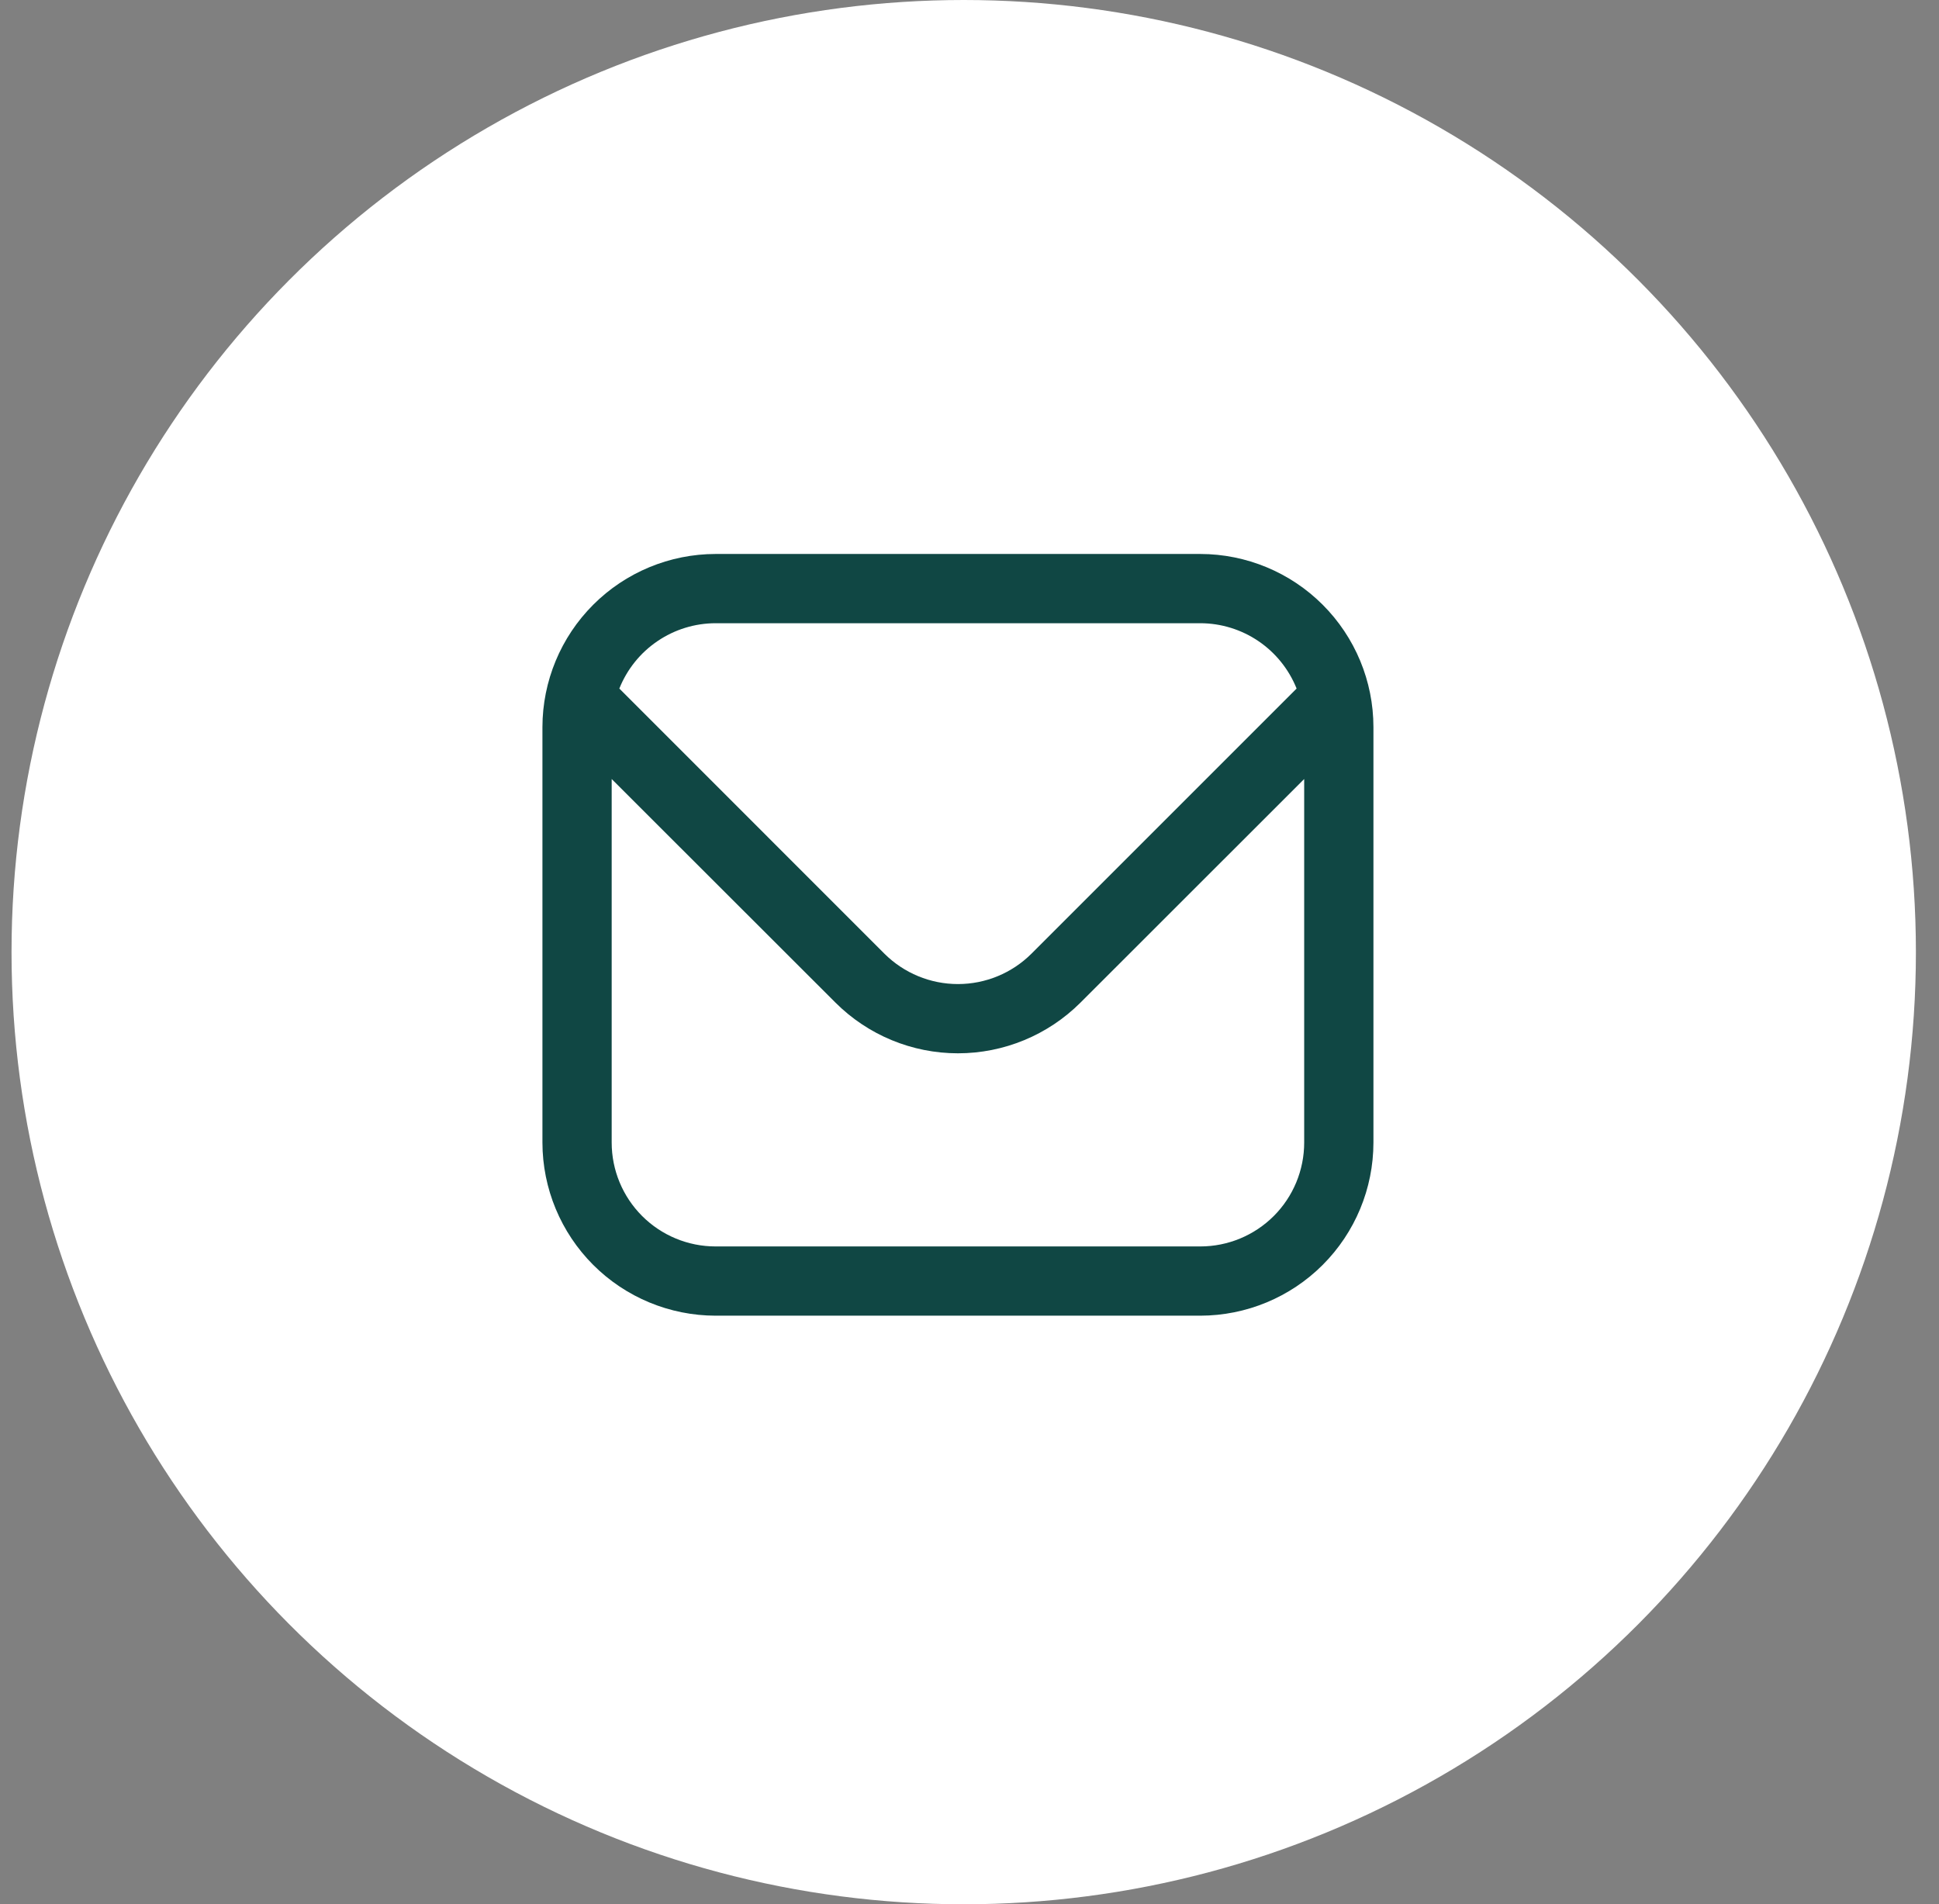
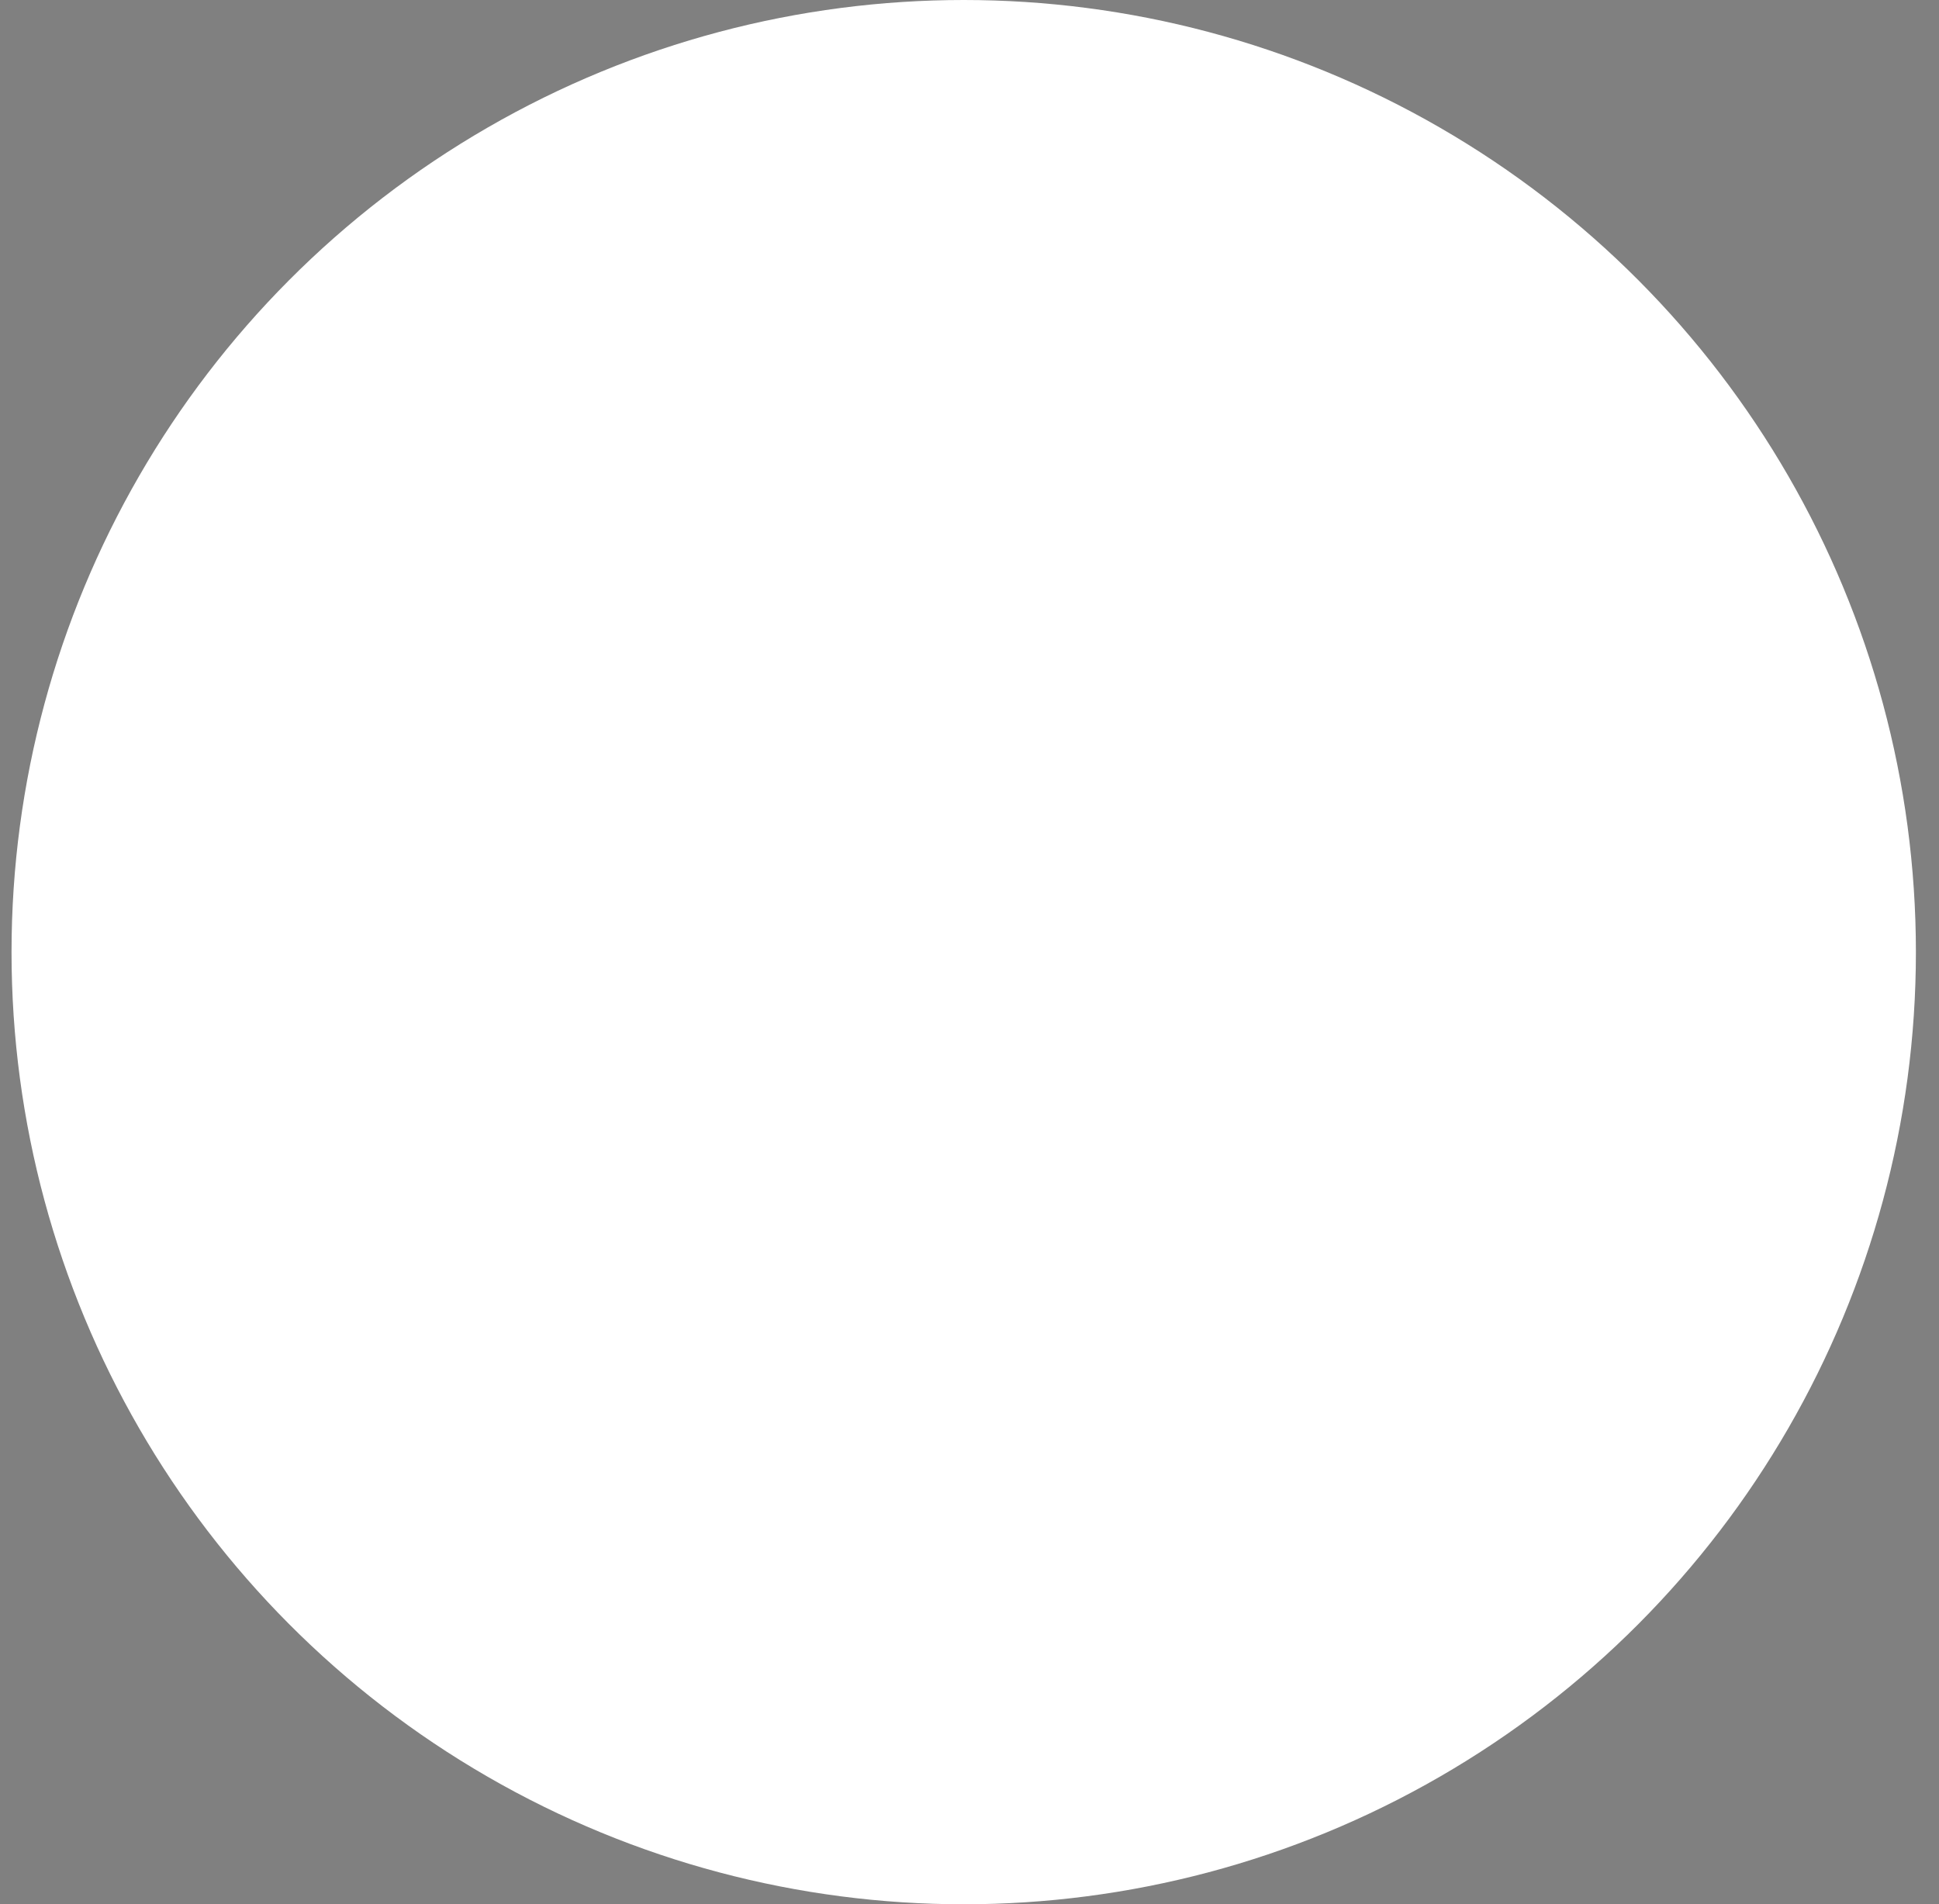
<svg xmlns="http://www.w3.org/2000/svg" width="56" height="55" viewBox="0 0 56 55" fill="none">
  <rect x="0" y="0" width="56" height="55" fill="#808080" stroke="none" />
  <circle cx="27.833" cy="27.5" r="27.5" fill="white" />
-   <path d="M34.666 16H20.666C19.341 16.002 18.07 16.529 17.133 17.466C16.195 18.404 15.668 19.674 15.666 21V33C15.668 34.326 16.195 35.596 17.133 36.534C18.07 37.471 19.341 37.998 20.666 38H34.666C35.992 37.998 37.263 37.471 38.2 36.534C39.138 35.596 39.665 34.326 39.666 33V21C39.665 19.674 39.138 18.404 38.2 17.466C37.263 16.529 35.992 16.002 34.666 16ZM20.666 18H34.666C35.265 18.001 35.85 18.181 36.346 18.518C36.841 18.854 37.224 19.331 37.447 19.887L29.788 27.546C29.225 28.107 28.462 28.422 27.666 28.422C26.871 28.422 26.108 28.107 25.544 27.546L17.887 19.887C18.109 19.331 18.492 18.854 18.988 18.518C19.483 18.181 20.068 18.001 20.666 18ZM34.666 36H20.666C19.871 36 19.108 35.684 18.545 35.121C17.983 34.559 17.666 33.796 17.666 33V22.5L24.131 28.96C25.069 29.896 26.341 30.422 27.666 30.422C28.992 30.422 30.264 29.896 31.203 28.96L37.666 22.5V33C37.666 33.796 37.35 34.559 36.788 35.121C36.225 35.684 35.462 36 34.666 36Z" fill="#104744" />
</svg>